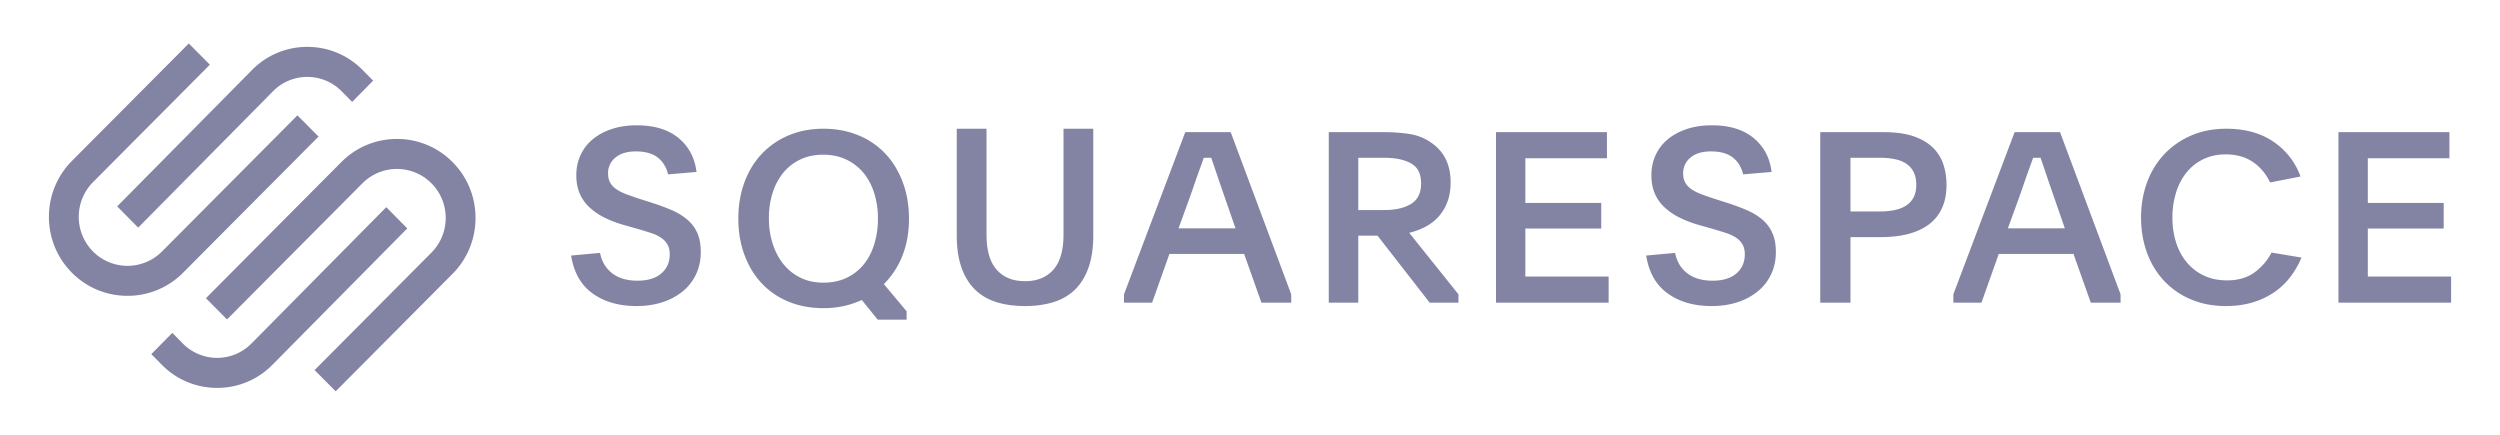
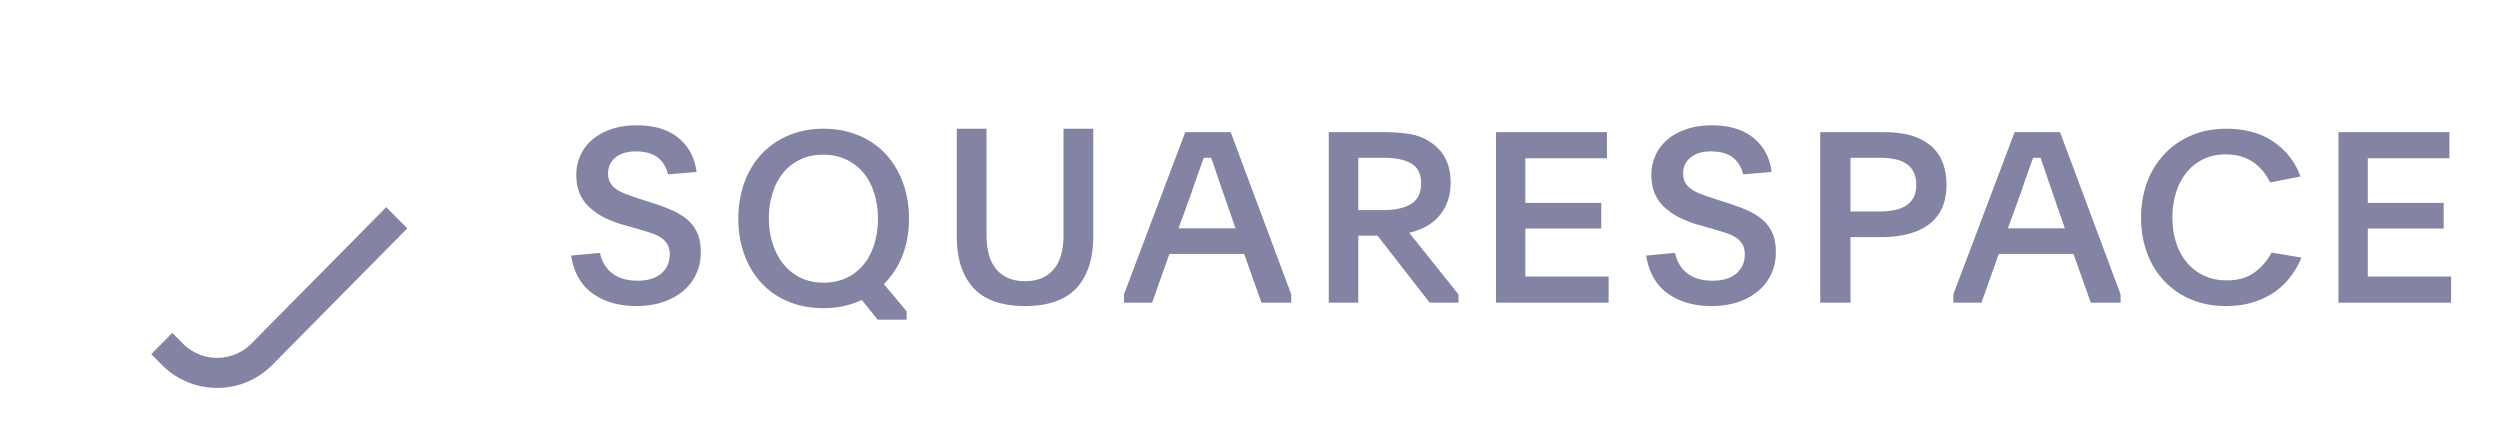
<svg xmlns="http://www.w3.org/2000/svg" width="230" height="40" fill="none">
-   <path fill="#8384A4" fill-rule="evenodd" d="M12.712 20.941 25.114 8.398a4.4 4.4 0 0 1 3.159-1.32c1.194 0 2.315.467 3.157 1.32l.966.977L34.33 7.42l-.966-.977a7.1 7.1 0 0 0-5.09-2.13 7.1 7.1 0 0 0-5.091 2.13L10.78 18.987z" clip-rule="evenodd" />
-   <path fill="#8384A4" fill-rule="evenodd" d="m29.305 12.565-1.942-1.953-12.46 12.525a4.476 4.476 0 0 1-6.346 0 4.533 4.533 0 0 1 0-6.379L19.309 5.952 17.367 4 6.615 14.807c-2.82 2.835-2.82 7.448 0 10.283a7.17 7.17 0 0 0 5.114 2.126 7.17 7.17 0 0 0 5.116-2.127zm12.328 2.345a7.16 7.16 0 0 0-5.114-2.126 7.17 7.17 0 0 0-5.116 2.127l-12.46 12.524 1.942 1.953 12.46-12.525a4.477 4.477 0 0 1 6.347 0 4.5 4.5 0 0 1 1.312 3.188c0 1.207-.466 2.34-1.312 3.19L28.94 34.049 30.882 36l10.751-10.806c2.821-2.835 2.821-7.449 0-10.284" clip-rule="evenodd" />
  <path fill="#8384A4" fill-rule="evenodd" d="M35.537 19.059 23.135 31.602a4.436 4.436 0 0 1-6.316 0l-.966-.977-1.933 1.955.966.977a7.1 7.1 0 0 0 5.091 2.13 7.1 7.1 0 0 0 5.09-2.13L37.47 21.013zm19.665 4.207q.24 1.2 1.124 1.878.882.68 2.323.679 1.417 0 2.191-.667.775-.667.775-1.756 0-.534-.207-.9a1.9 1.9 0 0 0-.578-.623 3.6 3.6 0 0 0-.916-.433q-.546-.18-1.222-.378l-1.178-.334a10.5 10.5 0 0 1-1.876-.7 5.8 5.8 0 0 1-1.417-.967 3.75 3.75 0 0 1-.895-1.278q-.305-.723-.305-1.678 0-1 .393-1.846a4.1 4.1 0 0 1 1.112-1.445q.72-.6 1.745-.945 1.024-.343 2.312-.344 2.42 0 3.84 1.167 1.417 1.168 1.657 3.124l-2.618.222q-.24-1-.96-1.556t-2.006-.556q-1.2 0-1.876.567a1.81 1.81 0 0 0-.677 1.456q0 .51.197.855t.567.6.905.456q.534.201 1.21.423l1.114.356q1.046.333 1.886.7a5.6 5.6 0 0 1 1.429.878q.59.51.905 1.223.316.711.316 1.756 0 1.112-.435 2.034a4.5 4.5 0 0 1-1.222 1.567 5.7 5.7 0 0 1-1.865 1q-1.08.356-2.389.356-2.422 0-4.035-1.156-1.614-1.156-1.985-3.49zm20.53-9.033q-1.177 0-2.103.441a4.5 4.5 0 0 0-1.57 1.226 5.5 5.5 0 0 0-.982 1.855 7.7 7.7 0 0 0-.338 2.33q0 1.26.35 2.342.348 1.082.991 1.877t1.57 1.248 2.104.452 2.105-.43a4.5 4.5 0 0 0 1.57-1.204q.643-.773.992-1.866a7.9 7.9 0 0 0 .348-2.396 7.7 7.7 0 0 0-.348-2.364q-.35-1.081-.992-1.855a4.6 4.6 0 0 0-1.582-1.214q-.937-.442-2.115-.442m.022-2.39q1.767 0 3.228.609a7.1 7.1 0 0 1 2.486 1.703q1.023 1.096 1.591 2.622.567 1.527.567 3.341 0 1.882-.6 3.397a7.6 7.6 0 0 1-1.711 2.622l2.093 2.5v.775h-2.66l-1.461-1.814a8.3 8.3 0 0 1-1.636.553q-.871.198-1.875.199-1.81 0-3.26-.609a7 7 0 0 1-2.464-1.704q-1.015-1.095-1.57-2.61t-.556-3.309q0-1.814.557-3.33.555-1.515 1.58-2.61a7.2 7.2 0 0 1 2.475-1.716q1.45-.619 3.216-.619m18.548 14.025q1.672 0 2.607-1.056.934-1.056.934-3.234v-9.735h2.738v9.802q0 1.733-.434 2.967-.435 1.233-1.239 2.023-.804.789-1.977 1.156t-2.63.366q-1.477 0-2.64-.366-1.162-.367-1.966-1.156-.804-.79-1.239-2.023t-.434-2.967v-9.802h2.738v9.735q0 2.178.934 3.234t2.608 1.056m14.124-4.863h5.239l-.862-2.49q-.51-1.464-.818-2.381-.31-.918-.553-1.617h-.685l-.265.742-.299.83q-.166.459-.365 1.05-.198.588-.486 1.375zm-5.019 6.073 5.638-14.921h4.178l5.57 14.921v.765h-2.741l-1.591-4.479h-6.875l-1.592 4.48h-2.587zm21.555-7.755h2.386q1.576 0 2.485-.574.908-.573.909-1.873 0-1.32-.92-1.84-.919-.52-2.474-.52h-2.386zm9.217 8.52h-2.65l-4.794-6.16h-1.773v6.16h-2.715V12.157h5.101q1.203 0 2.288.164 1.083.164 1.959.753 1.861 1.224 1.862 3.691 0 1.071-.319 1.868a4.2 4.2 0 0 1-.842 1.355 4.4 4.4 0 0 1-1.215.905q-.69.35-1.434.525l4.532 5.66zm3.454-15.686h10.207v2.403h-7.507v4.107h6.981v2.36h-6.981v4.413h7.661v2.403h-10.361zm16.477 11.109q.239 1.2 1.123 1.878.883.68 2.323.679 1.417 0 2.192-.667.774-.667.774-1.756 0-.534-.207-.9a1.9 1.9 0 0 0-.578-.623 3.6 3.6 0 0 0-.916-.433 47 47 0 0 0-1.222-.378l-1.177-.334a10.5 10.5 0 0 1-1.876-.7 5.8 5.8 0 0 1-1.418-.967 3.75 3.75 0 0 1-.895-1.278q-.305-.723-.305-1.678 0-1 .393-1.846a4.1 4.1 0 0 1 1.112-1.445q.72-.6 1.745-.945 1.025-.343 2.312-.344 2.421 0 3.839 1.167t1.658 3.124l-2.618.222q-.24-1-.959-1.556-.72-.556-2.007-.556-1.2 0-1.876.567a1.81 1.81 0 0 0-.676 1.456q0 .51.196.855t.567.6q.37.256.906.456.535.201 1.21.423l1.113.356q1.047.333 1.886.7.84.366 1.429.878.589.51.905 1.223.317.711.317 1.756 0 1.112-.437 2.034a4.5 4.5 0 0 1-1.221 1.567 5.7 5.7 0 0 1-1.865 1q-1.08.356-2.388.356-2.422 0-4.036-1.156t-1.985-3.49zm16.134-3.812h2.671q.734 0 1.346-.12.612-.118 1.068-.4t.713-.758q.255-.476.255-1.17 0-.714-.255-1.2a2 2 0 0 0-.702-.77 3 3 0 0 0-1.056-.4q-.613-.12-1.325-.12h-2.715zm-2.782-7.297h5.831q1.625 0 2.726.371 1.102.372 1.781 1.027t.979 1.54.3 1.912q0 1.223-.411 2.13a3.84 3.84 0 0 1-1.191 1.496q-.779.59-1.892.885t-2.514.295h-2.827v6.03h-2.782zm17.264 8.848h5.239l-.862-2.49q-.51-1.464-.819-2.381-.309-.918-.552-1.617h-.685l-.266.742-.298.83q-.166.459-.365 1.05-.198.588-.486 1.375zm-5.019 6.073 5.638-14.921h4.178l5.57 14.921v.765h-2.741l-1.591-4.479h-6.875l-1.592 4.48h-2.587zm32.028-3.382a8 8 0 0 1-.98 1.73 6.5 6.5 0 0 1-1.465 1.418 7.1 7.1 0 0 1-1.994.96q-1.134.353-2.522.353-1.762 0-3.205-.613a7.2 7.2 0 0 1-2.462-1.694 7.5 7.5 0 0 1-1.575-2.58q-.555-1.5-.555-3.248 0-1.75.555-3.248a7.6 7.6 0 0 1 1.585-2.591 7.4 7.4 0 0 1 2.475-1.716q1.442-.624 3.226-.624 2.6 0 4.351 1.203a6.5 6.5 0 0 1 2.478 3.193l-2.797.546q-.574-1.203-1.598-1.892t-2.478-.688q-1.167 0-2.081.447a4.44 4.44 0 0 0-1.542 1.23 5.5 5.5 0 0 0-.958 1.852 7.7 7.7 0 0 0-.33 2.288q0 1.242.341 2.298t.991 1.83 1.575 1.209 2.114.436q1.542 0 2.544-.744a5.2 5.2 0 0 0 1.553-1.815zm3.403-11.539h10.208v2.403h-7.507v4.107h6.98v2.36h-6.98v4.413h7.661v2.403h-10.362z" clip-rule="evenodd" />
</svg>